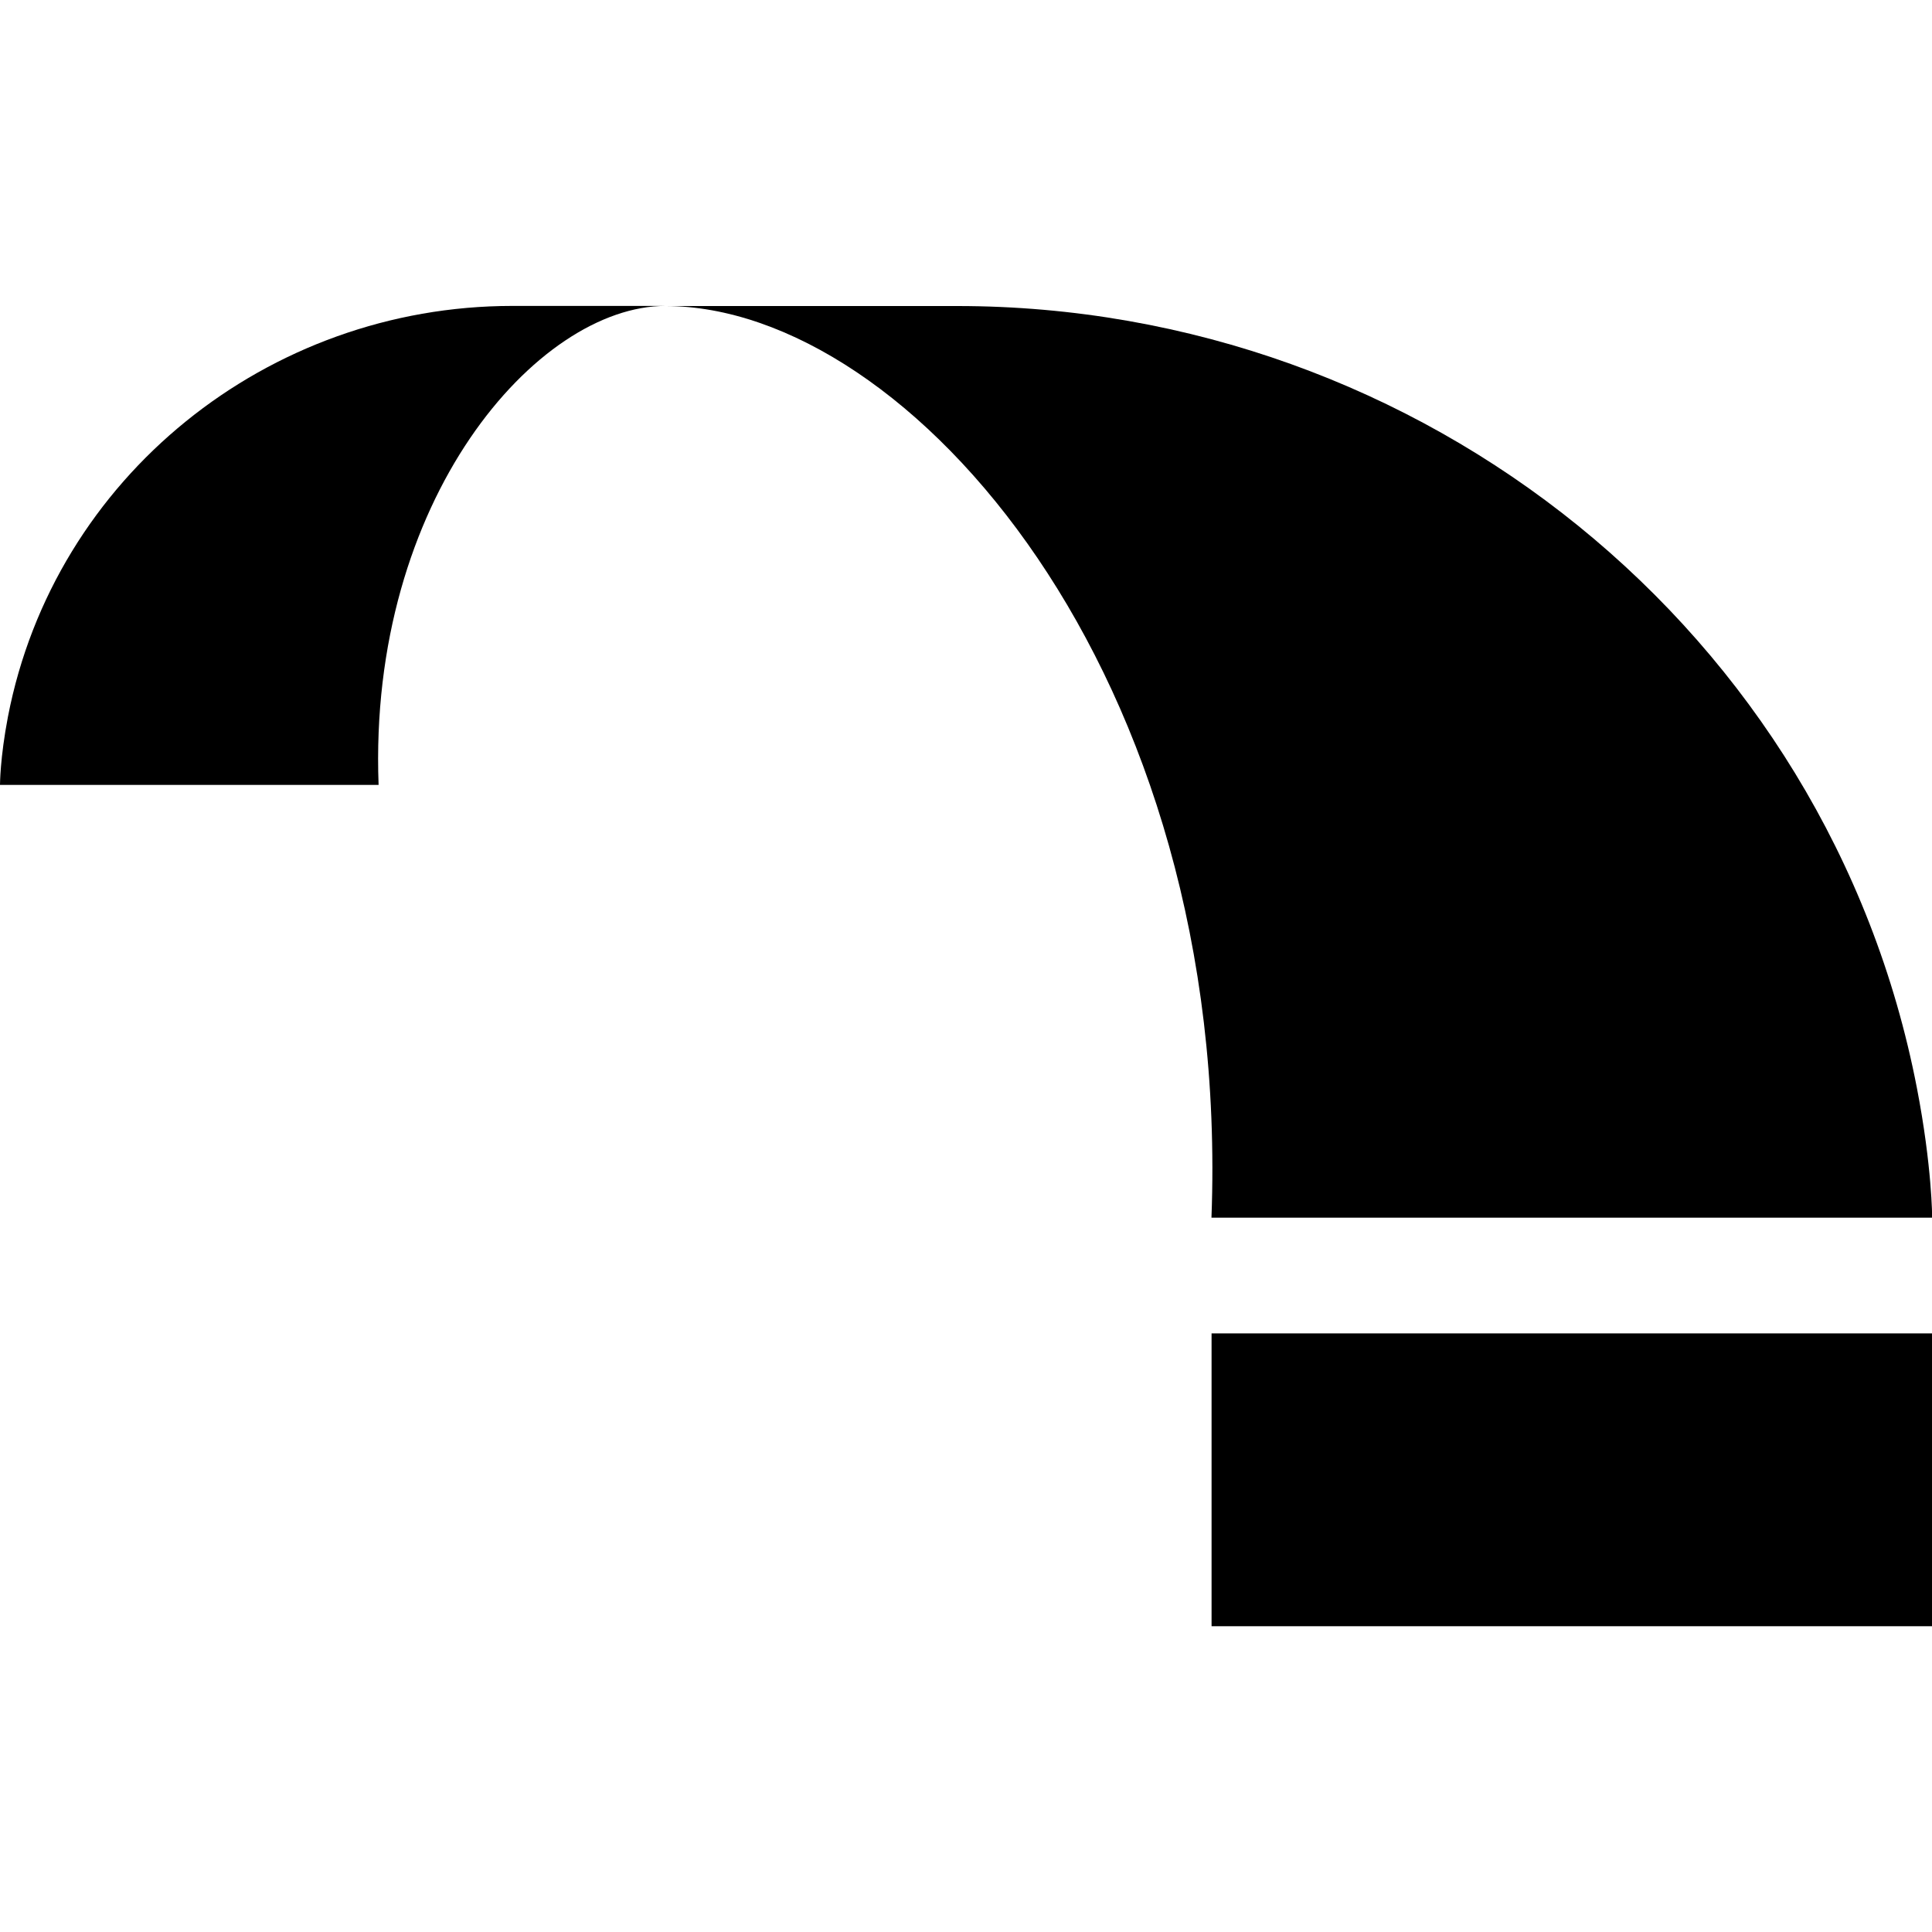
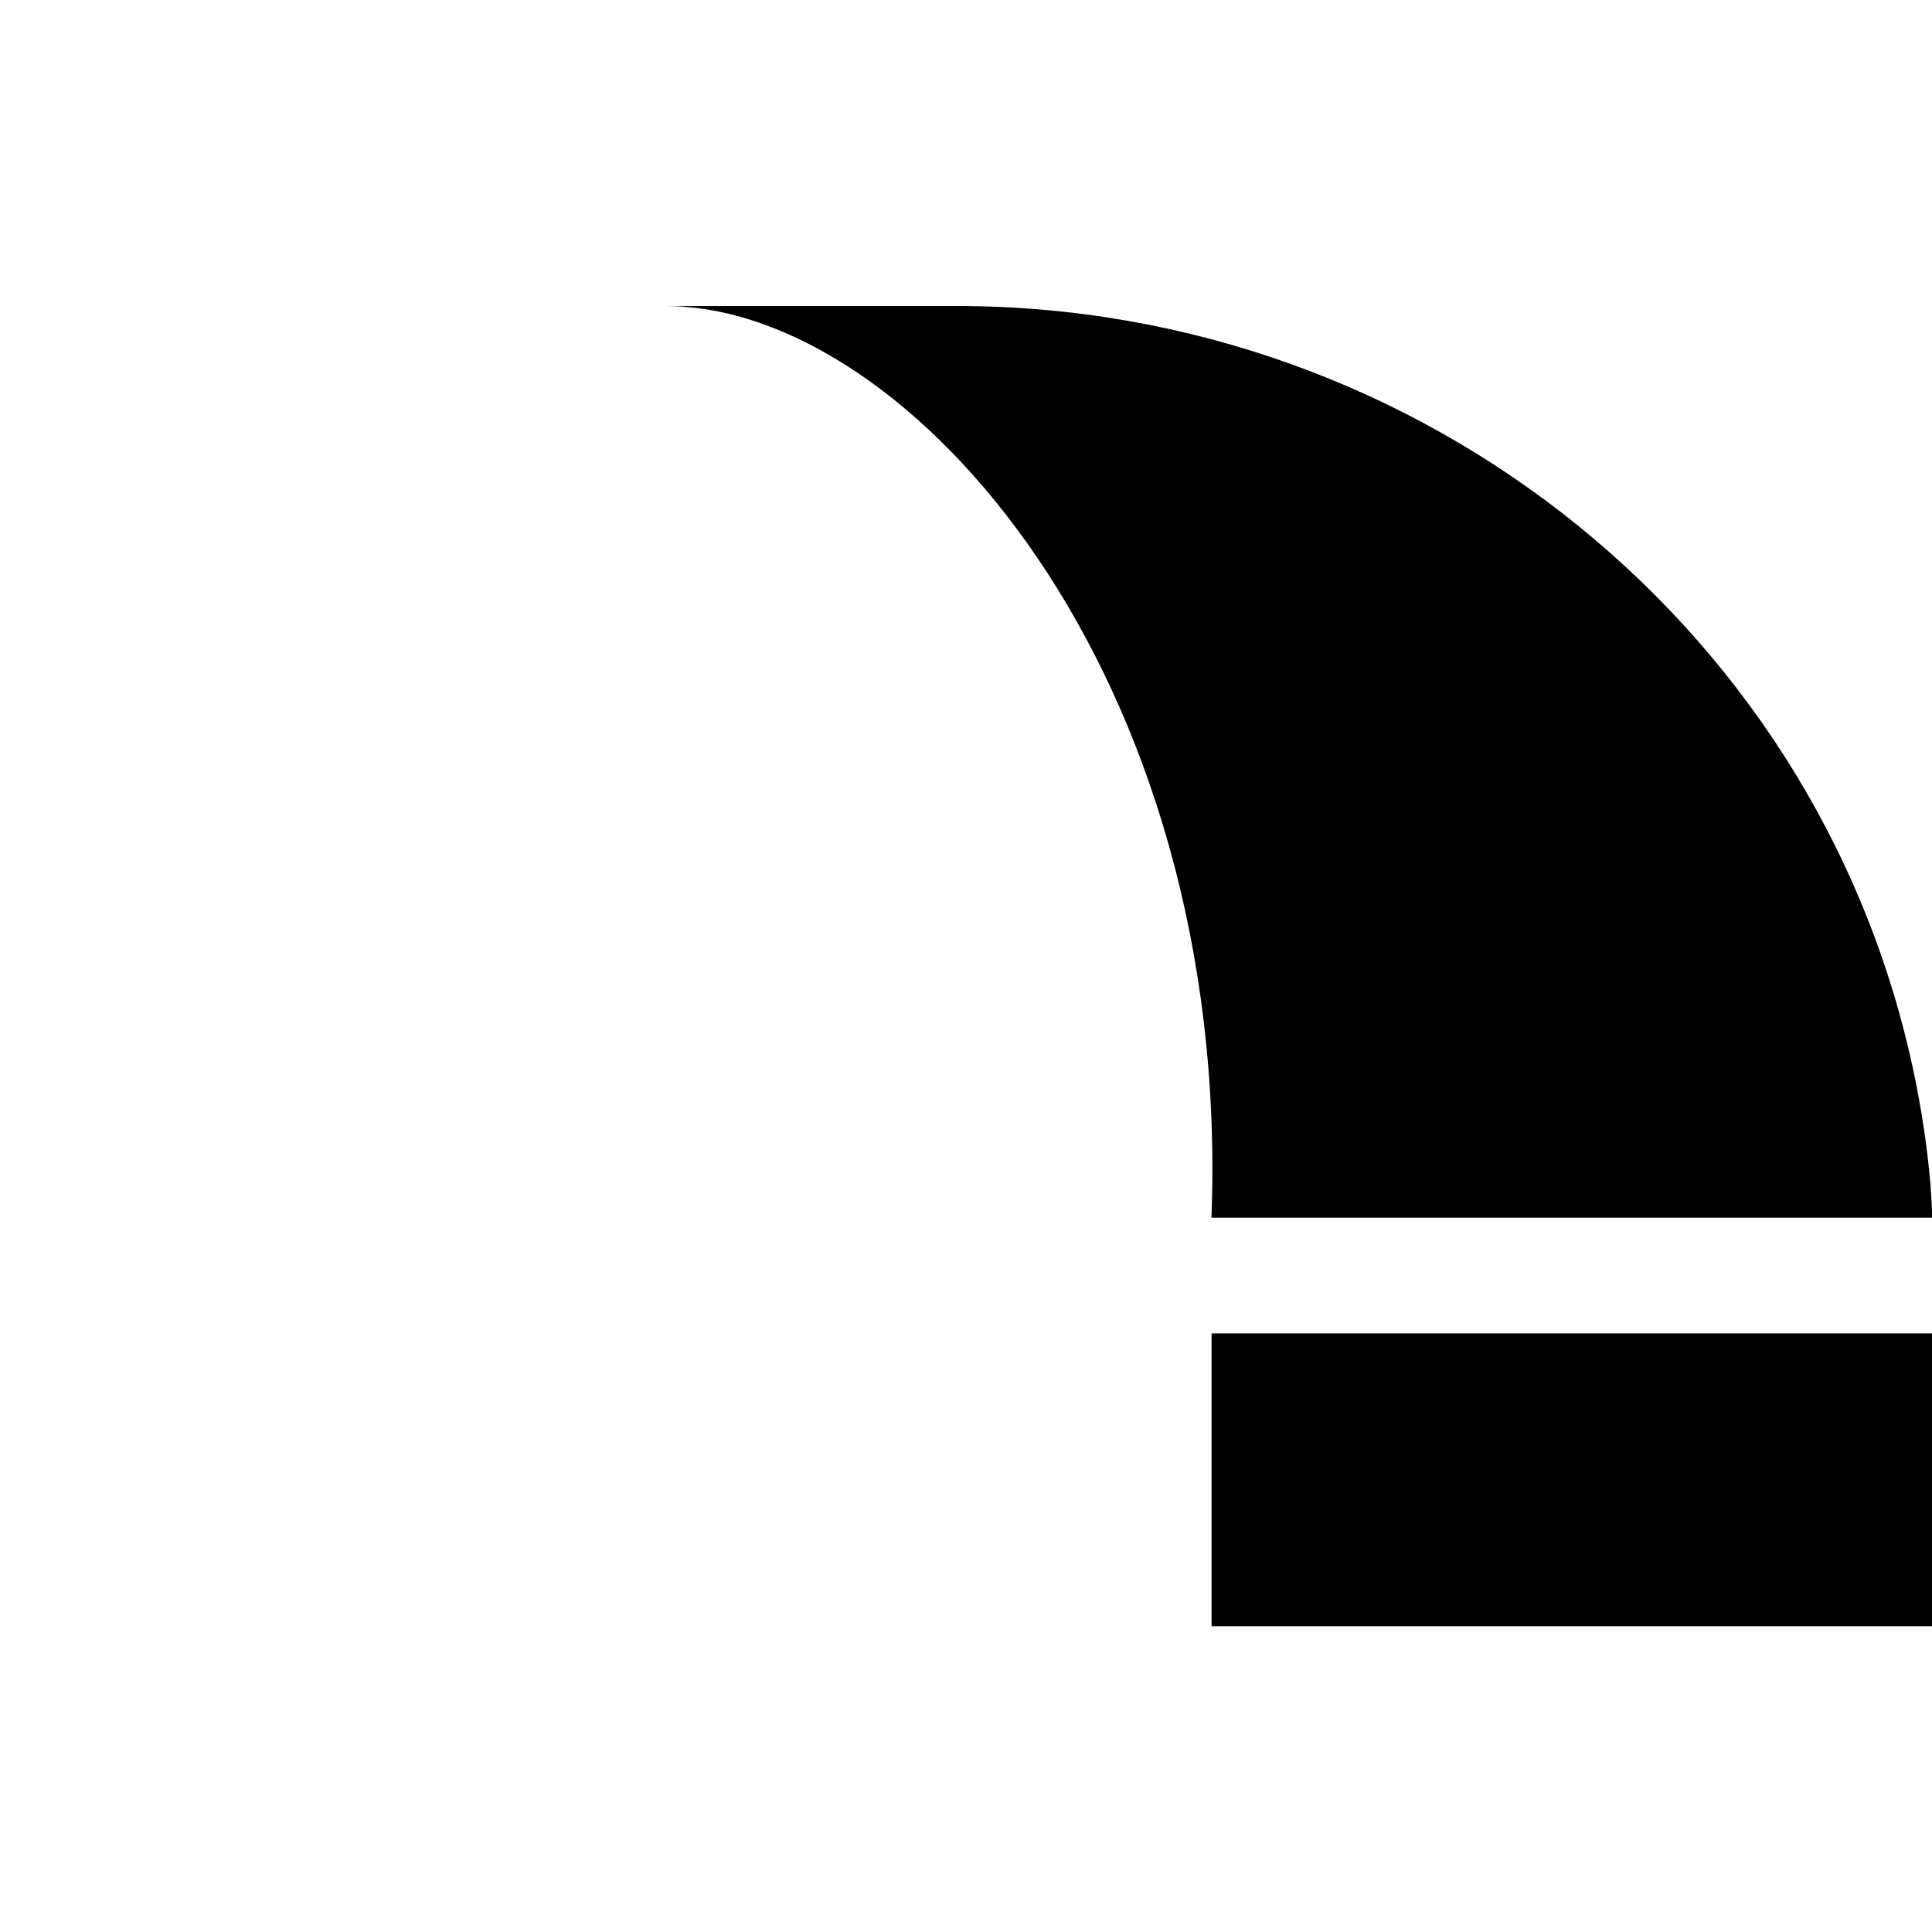
<svg xmlns="http://www.w3.org/2000/svg" version="1.1" width="1000" height="1000">
  <style> #light-icon { display: inline; } #dark-icon { display: none; } @media (prefers-color-scheme: dark) { #light-icon { display: none; } #dark-icon { display: inline; } } </style>
  <g id="light-icon">
    <svg version="1.1" width="1000" height="1000">
      <g>
        <g transform="matrix(5.556,0,0,5.556,0,0)">
          <svg version="1.1" width="180" height="180">
            <svg id="_Бумажный_мост_x5F_Logotype" data-name="Бумажный_мост_x5F_Logotype" version="1.2" viewBox="0 0 180 180">
              <g id="_Графический_знак" data-name="Графический_знак">
                <path d="M180,113.44s0-4.74-1.42-12.08c-8.22-42.52-46.1-72.85-89.41-72.85h-27.18c22.73,0,52.77,34.32,50.87,84.93h67.13Z" />
-                 <path d="M0,73.12s0-2.49.74-6.35C5.06,44.43,24.96,28.5,47.72,28.5h14.28c-11.94,0-27.73,18.03-26.73,44.62H0Z" />
                <rect x="112.87" y="124.22" width="67.13" height="27.28" />
              </g>
            </svg>
          </svg>
        </g>
      </g>
    </svg>
  </g>
  <g id="dark-icon">
    <svg version="1.1" width="1000" height="1000">
      <g>
        <g transform="matrix(5.556,0,0,5.556,0,0)">
          <svg version="1.1" width="180" height="180">
            <svg id="_Бумажный_мост_x5F_Logotype" data-name="Бумажный_мост_x5F_Logotype" version="1.2" viewBox="0 0 180 180">
              <g id="_Графический_знак" data-name="Графический_знак">
-                 <path d="M180,113.44s0-4.74-1.42-12.08c-8.22-42.52-46.1-72.85-89.41-72.85h-27.18c22.73,0,52.77,34.32,50.87,84.93h67.13Z" fill="#fff" />
-                 <path d="M0,73.12s0-2.49.74-6.35C5.06,44.43,24.96,28.5,47.72,28.5h14.28c-11.94,0-27.73,18.03-26.73,44.62H0Z" fill="#fff" />
                <rect x="112.87" y="124.22" width="67.13" height="27.28" fill="#fff" />
              </g>
            </svg>
          </svg>
        </g>
      </g>
    </svg>
  </g>
</svg>